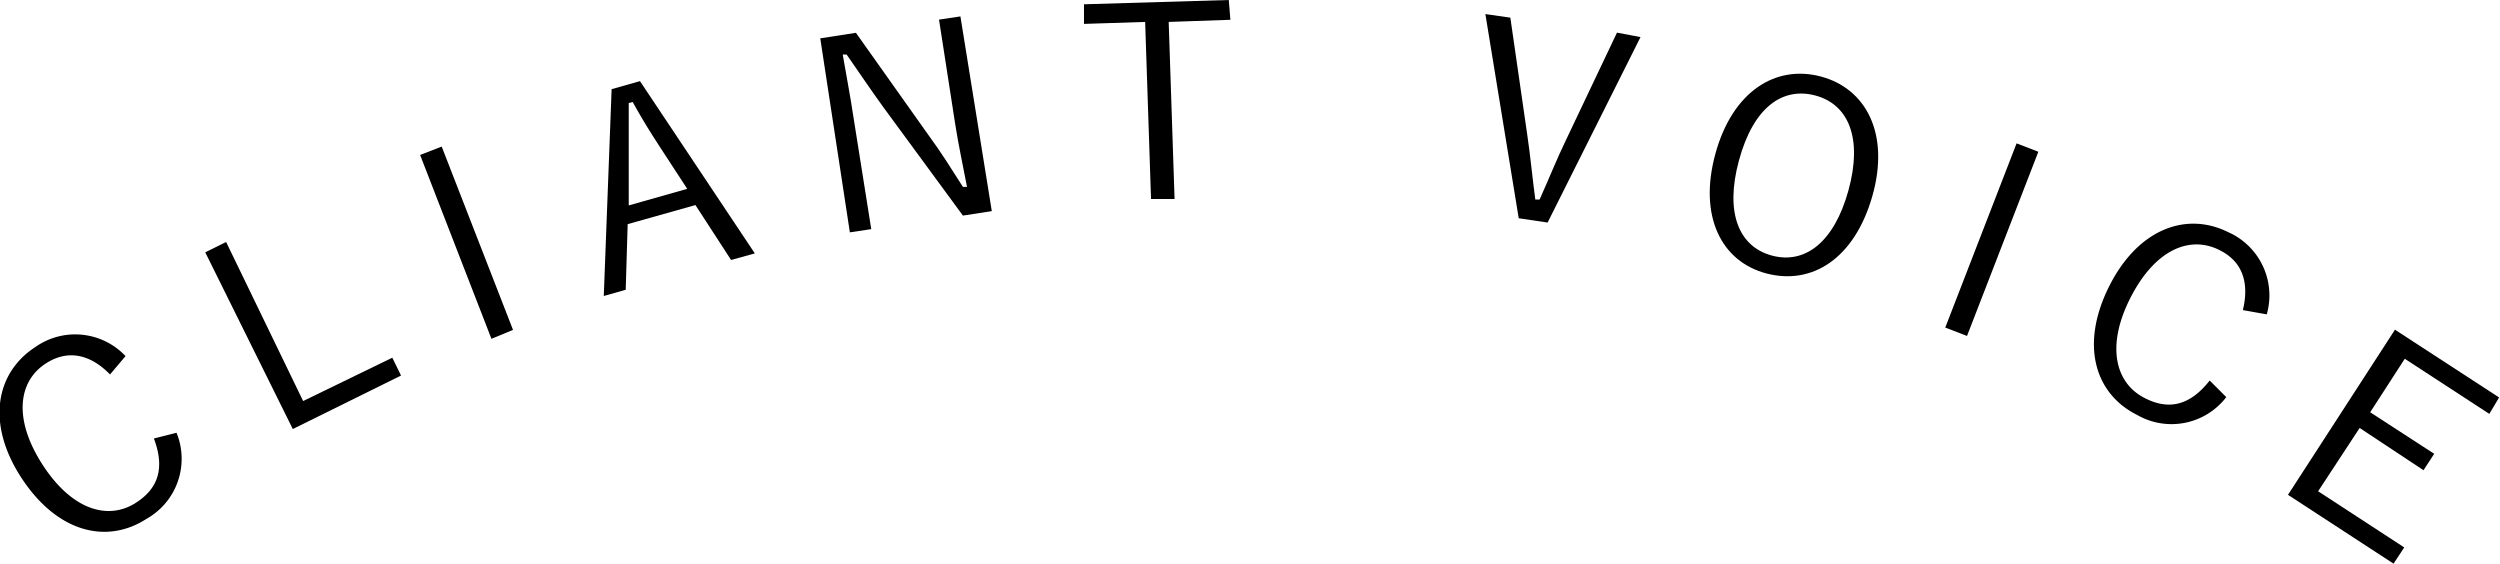
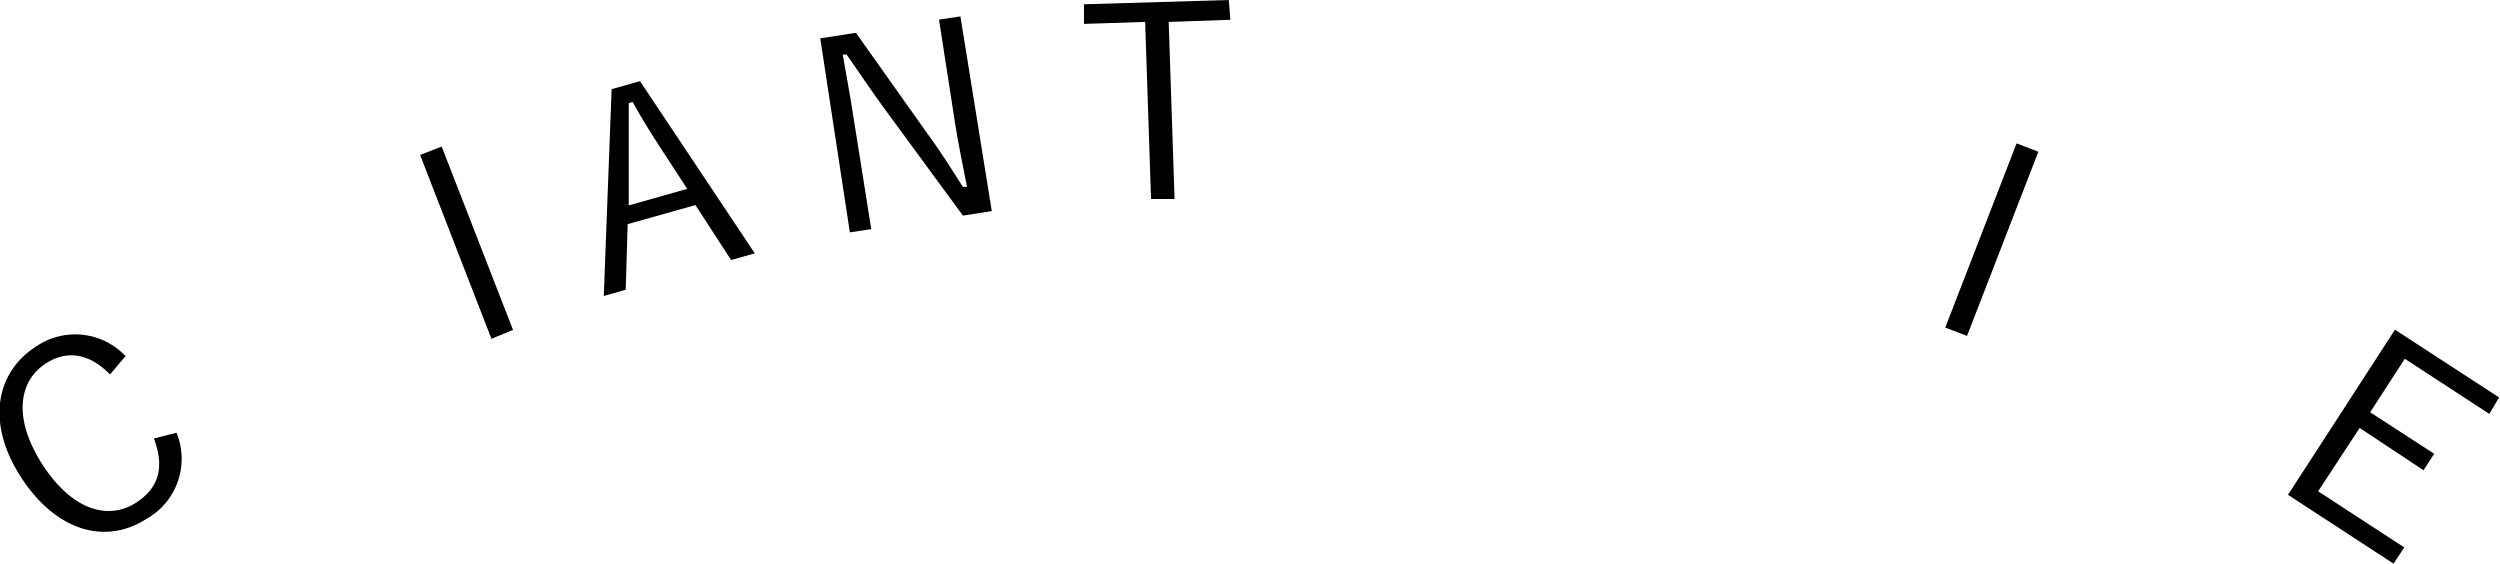
<svg xmlns="http://www.w3.org/2000/svg" viewBox="0 0 140.2 31.61">
  <title>アセット 4</title>
  <g id="レイヤー_2" data-name="レイヤー 2">
    <g id="レイヤー_1-2" data-name="レイヤー 1">
      <g>
        <path d="M6.17,21C5,19.8,3.75,19.63,2.59,20.37c-1.57,1-1.86,3.12-.21,5.68s3.69,3.15,5.25,2.14c1.24-.8,1.63-1.93,1-3.6l1.27-.32A3.86,3.86,0,0,1,8.21,29.1c-2.23,1.44-5,.76-7-2.29s-1.45-5.9.76-7.34a3.88,3.88,0,0,1,5.07.5Z" />
-         <path d="M17,22.49,22,20.06l.49,1-6.07,3-4.91-9.91,1.17-.58Z" />
        <path d="M28.77,18.5,27.56,19l-4-10.31,1.21-.47Z" />
        <path d="M42.33,14.21,41,14.58,39,11.5l-3.8,1.07-.11,3.68-1.23.35L34.3,5l1.59-.45ZM37,8.23c-.53-.81-1-1.57-1.52-2.51l-.22.06c0,1.08,0,2,0,2.92l0,2.82,3.28-.93Z" />
        <path d="M55.62,11.84,54,12.09,49.53,6c-.79-1.09-1.3-1.87-2.05-2.94l-.22,0c.21,1.23.42,2.29.6,3.5l1,6.29-1.2.18L46,2.15l2-.31L52,7.48c.83,1.13,1.36,2,2,3l.23,0c-.22-1.17-.47-2.28-.67-3.57l-.9-5.81,1.2-.18Z" />
        <path d="M69,1.11l-3.46.12.33,9.93-1.32,0-.33-9.93-3.43.11,0-1.1L68.91,0Z" />
-         <path d="M86.79,12.48l-1.62-.24L83.3.79l1.4.2.94,6.51c.19,1.27.29,2.43.46,3.69l.24,0c.52-1.15.93-2.2,1.49-3.36l2.85-6L92,2.08Z" />
-         <path d="M105,11c-1,3.5-3.37,5-5.92,4.34s-3.84-3.22-2.88-6.72,3.38-5,5.91-4.33S106,7.49,105,11ZM97.52,9c-.8,2.94,0,4.83,1.84,5.33s3.49-.71,4.3-3.65,0-4.82-1.84-5.32S98.33,6,97.52,9Z" />
        <path d="M110.31,18.84l-1.22-.47,4-10.33,1.22.47Z" />
-         <path d="M125.78,17.39c.39-1.62-.08-2.76-1.32-3.37-1.68-.84-3.63,0-5,2.71s-.82,4.79.85,5.61c1.31.66,2.49.42,3.61-1l.93.93a3.87,3.87,0,0,1-5,1c-2.37-1.18-3.2-3.92-1.59-7.17s4.33-4.26,6.7-3.08a3.88,3.88,0,0,1,2.16,4.61Z" />
        <path d="M139.6,23.21l-4.74-3.09-1.94,3,3.59,2.33-.6.92L132.33,24,130,27.55l4.83,3.15-.6.91-5.92-3.86,6-9.26,5.84,3.8Z" />
      </g>
    </g>
  </g>
</svg>